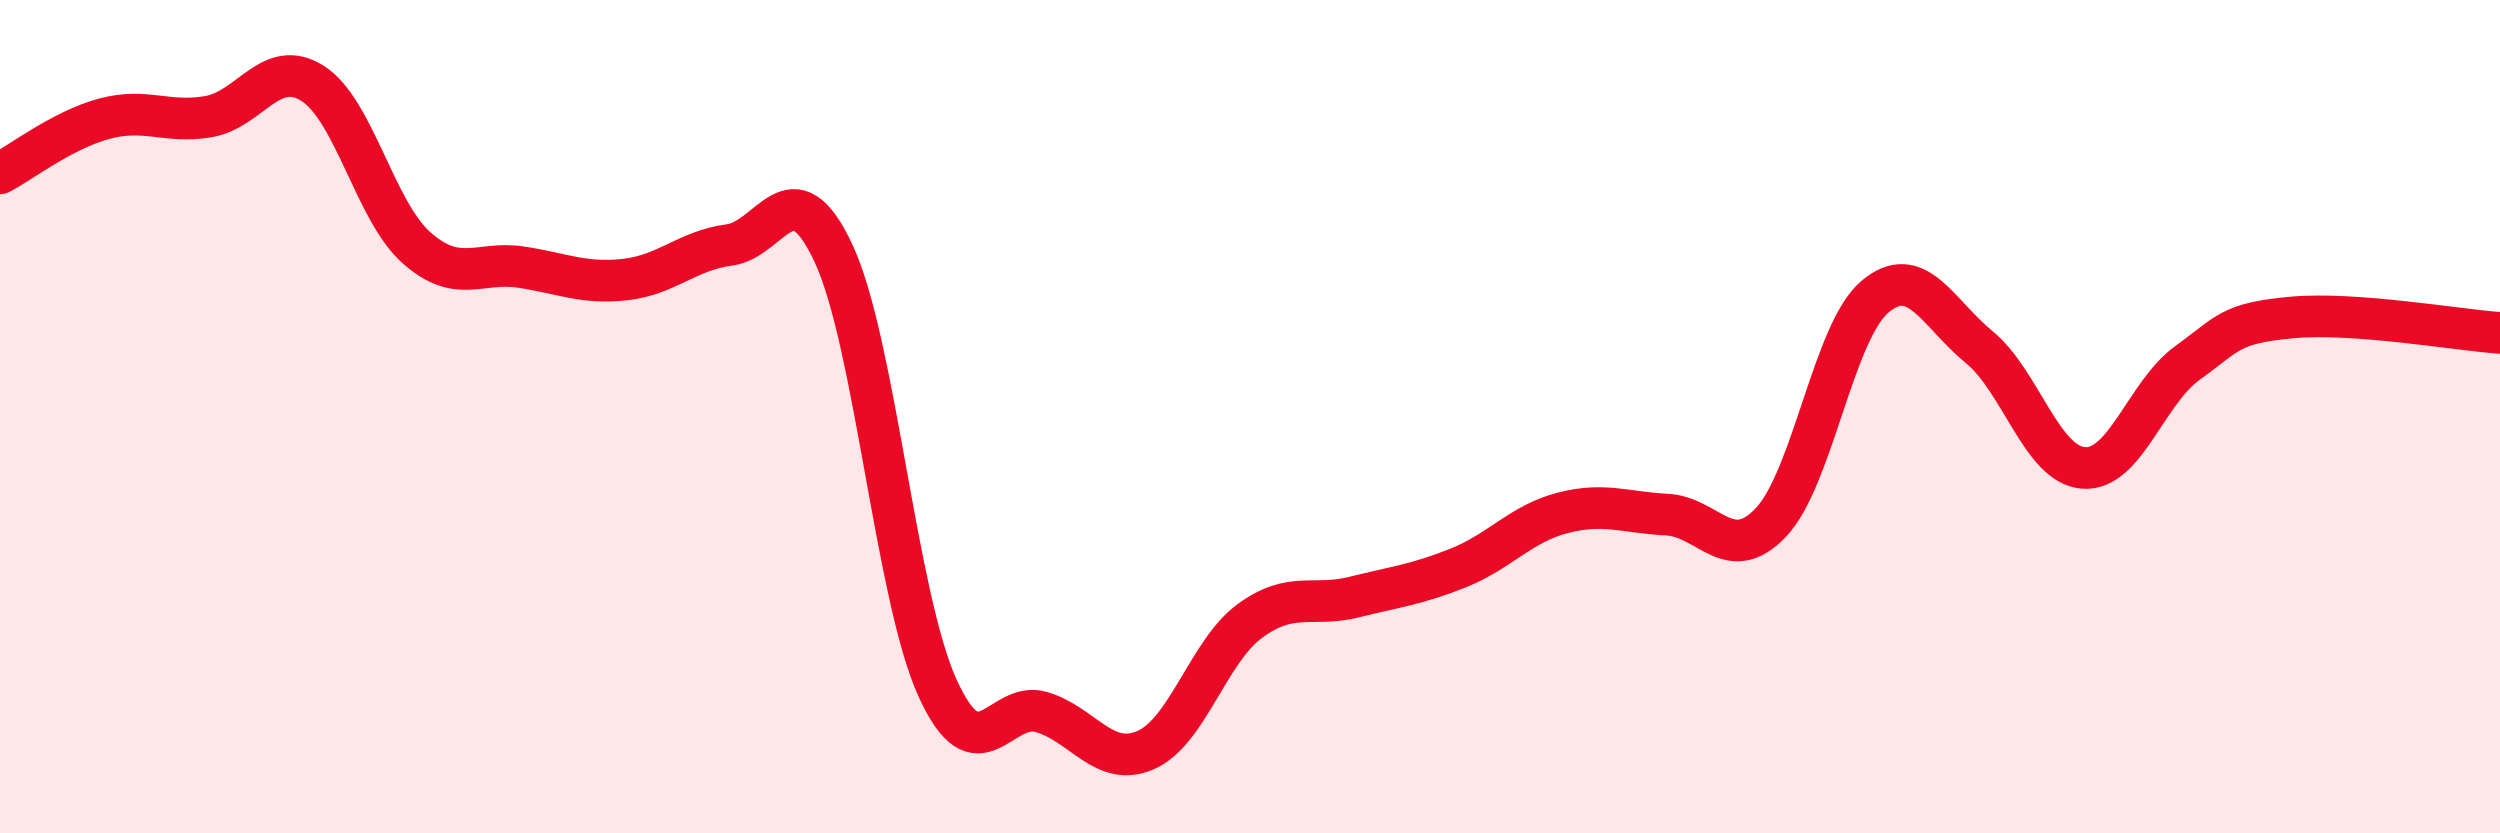
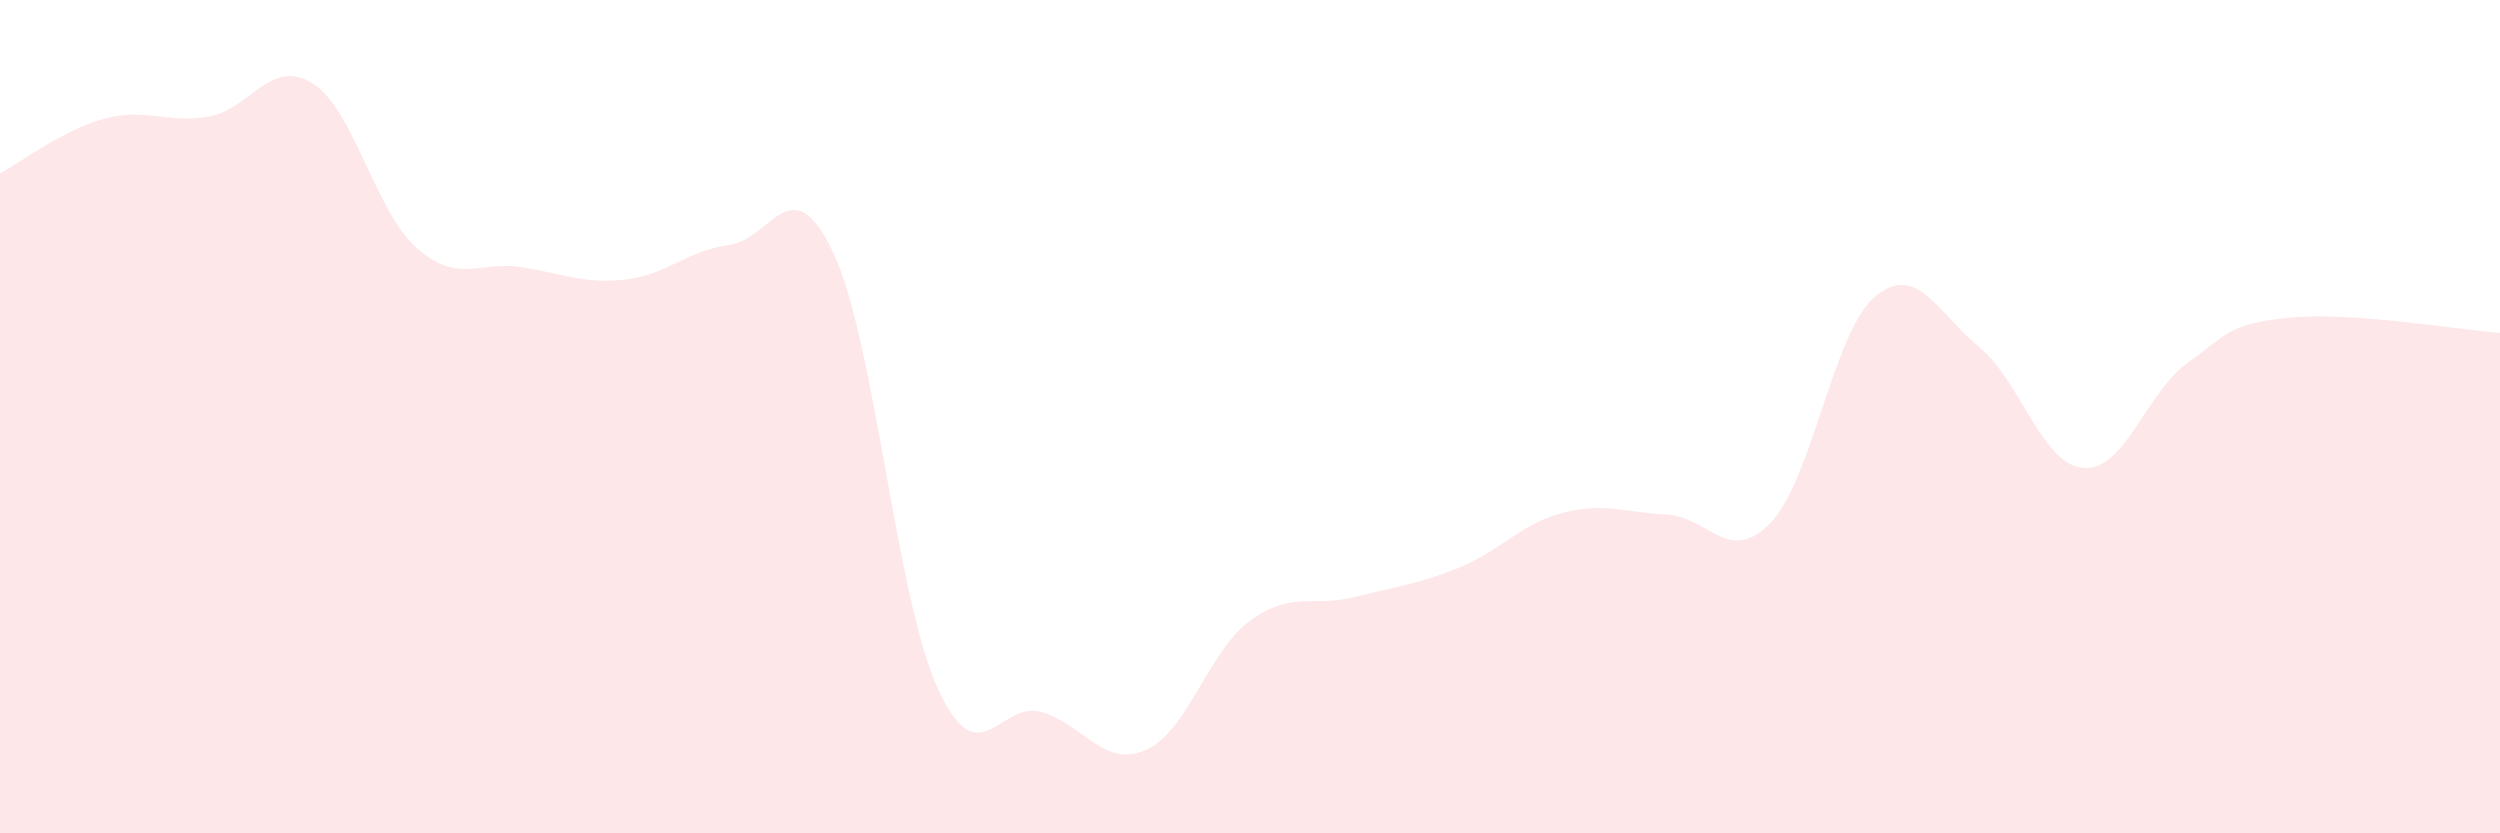
<svg xmlns="http://www.w3.org/2000/svg" width="60" height="20" viewBox="0 0 60 20">
  <path d="M 0,4.16 C 0.5,3.9 1.5,3.12 2.5,2.85 C 3.5,2.58 4,2.97 5,2.8 C 6,2.63 6.5,1.37 7.5,2 C 8.5,2.63 9,5.07 10,5.95 C 11,6.83 11.5,6.26 12.5,6.41 C 13.5,6.56 14,6.82 15,6.71 C 16,6.6 16.5,6.01 17.5,5.88 C 18.5,5.75 19,3.94 20,6.07 C 21,8.2 21.5,14.31 22.5,16.51 C 23.5,18.71 24,16.79 25,17.09 C 26,17.39 26.5,18.44 27.5,18 C 28.5,17.56 29,15.63 30,14.9 C 31,14.17 31.5,14.58 32.5,14.33 C 33.5,14.08 34,14.03 35,13.63 C 36,13.23 36.5,12.57 37.5,12.31 C 38.5,12.05 39,12.3 40,12.35 C 41,12.4 41.5,13.59 42.5,12.54 C 43.5,11.49 44,7.96 45,7.12 C 46,6.28 46.5,7.51 47.5,8.33 C 48.5,9.15 49,11.15 50,11.23 C 51,11.31 51.5,9.43 52.5,8.71 C 53.5,7.99 53.5,7.76 55,7.62 C 56.5,7.48 59,7.92 60,7.99L60 20L0 20Z" fill="#EB0A25" opacity="0.1" stroke-linecap="round" stroke-linejoin="round" />
-   <path d="M 0,4.16 C 0.5,3.9 1.5,3.12 2.5,2.85 C 3.5,2.58 4,2.97 5,2.8 C 6,2.63 6.5,1.37 7.5,2 C 8.5,2.63 9,5.07 10,5.95 C 11,6.83 11.5,6.26 12.5,6.41 C 13.5,6.56 14,6.82 15,6.71 C 16,6.6 16.5,6.01 17.5,5.88 C 18.5,5.75 19,3.94 20,6.07 C 21,8.2 21.5,14.31 22.5,16.51 C 23.5,18.71 24,16.79 25,17.09 C 26,17.39 26.5,18.44 27.5,18 C 28.5,17.56 29,15.63 30,14.9 C 31,14.17 31.5,14.58 32.5,14.33 C 33.5,14.08 34,14.03 35,13.63 C 36,13.23 36.5,12.57 37.5,12.31 C 38.5,12.05 39,12.3 40,12.35 C 41,12.4 41.5,13.59 42.5,12.54 C 43.5,11.49 44,7.96 45,7.12 C 46,6.28 46.5,7.51 47.5,8.33 C 48.5,9.15 49,11.15 50,11.23 C 51,11.31 51.5,9.43 52.5,8.71 C 53.5,7.99 53.5,7.76 55,7.62 C 56.5,7.48 59,7.92 60,7.99" stroke="#EB0A25" stroke-width="1" fill="none" stroke-linecap="round" stroke-linejoin="round" />
</svg>